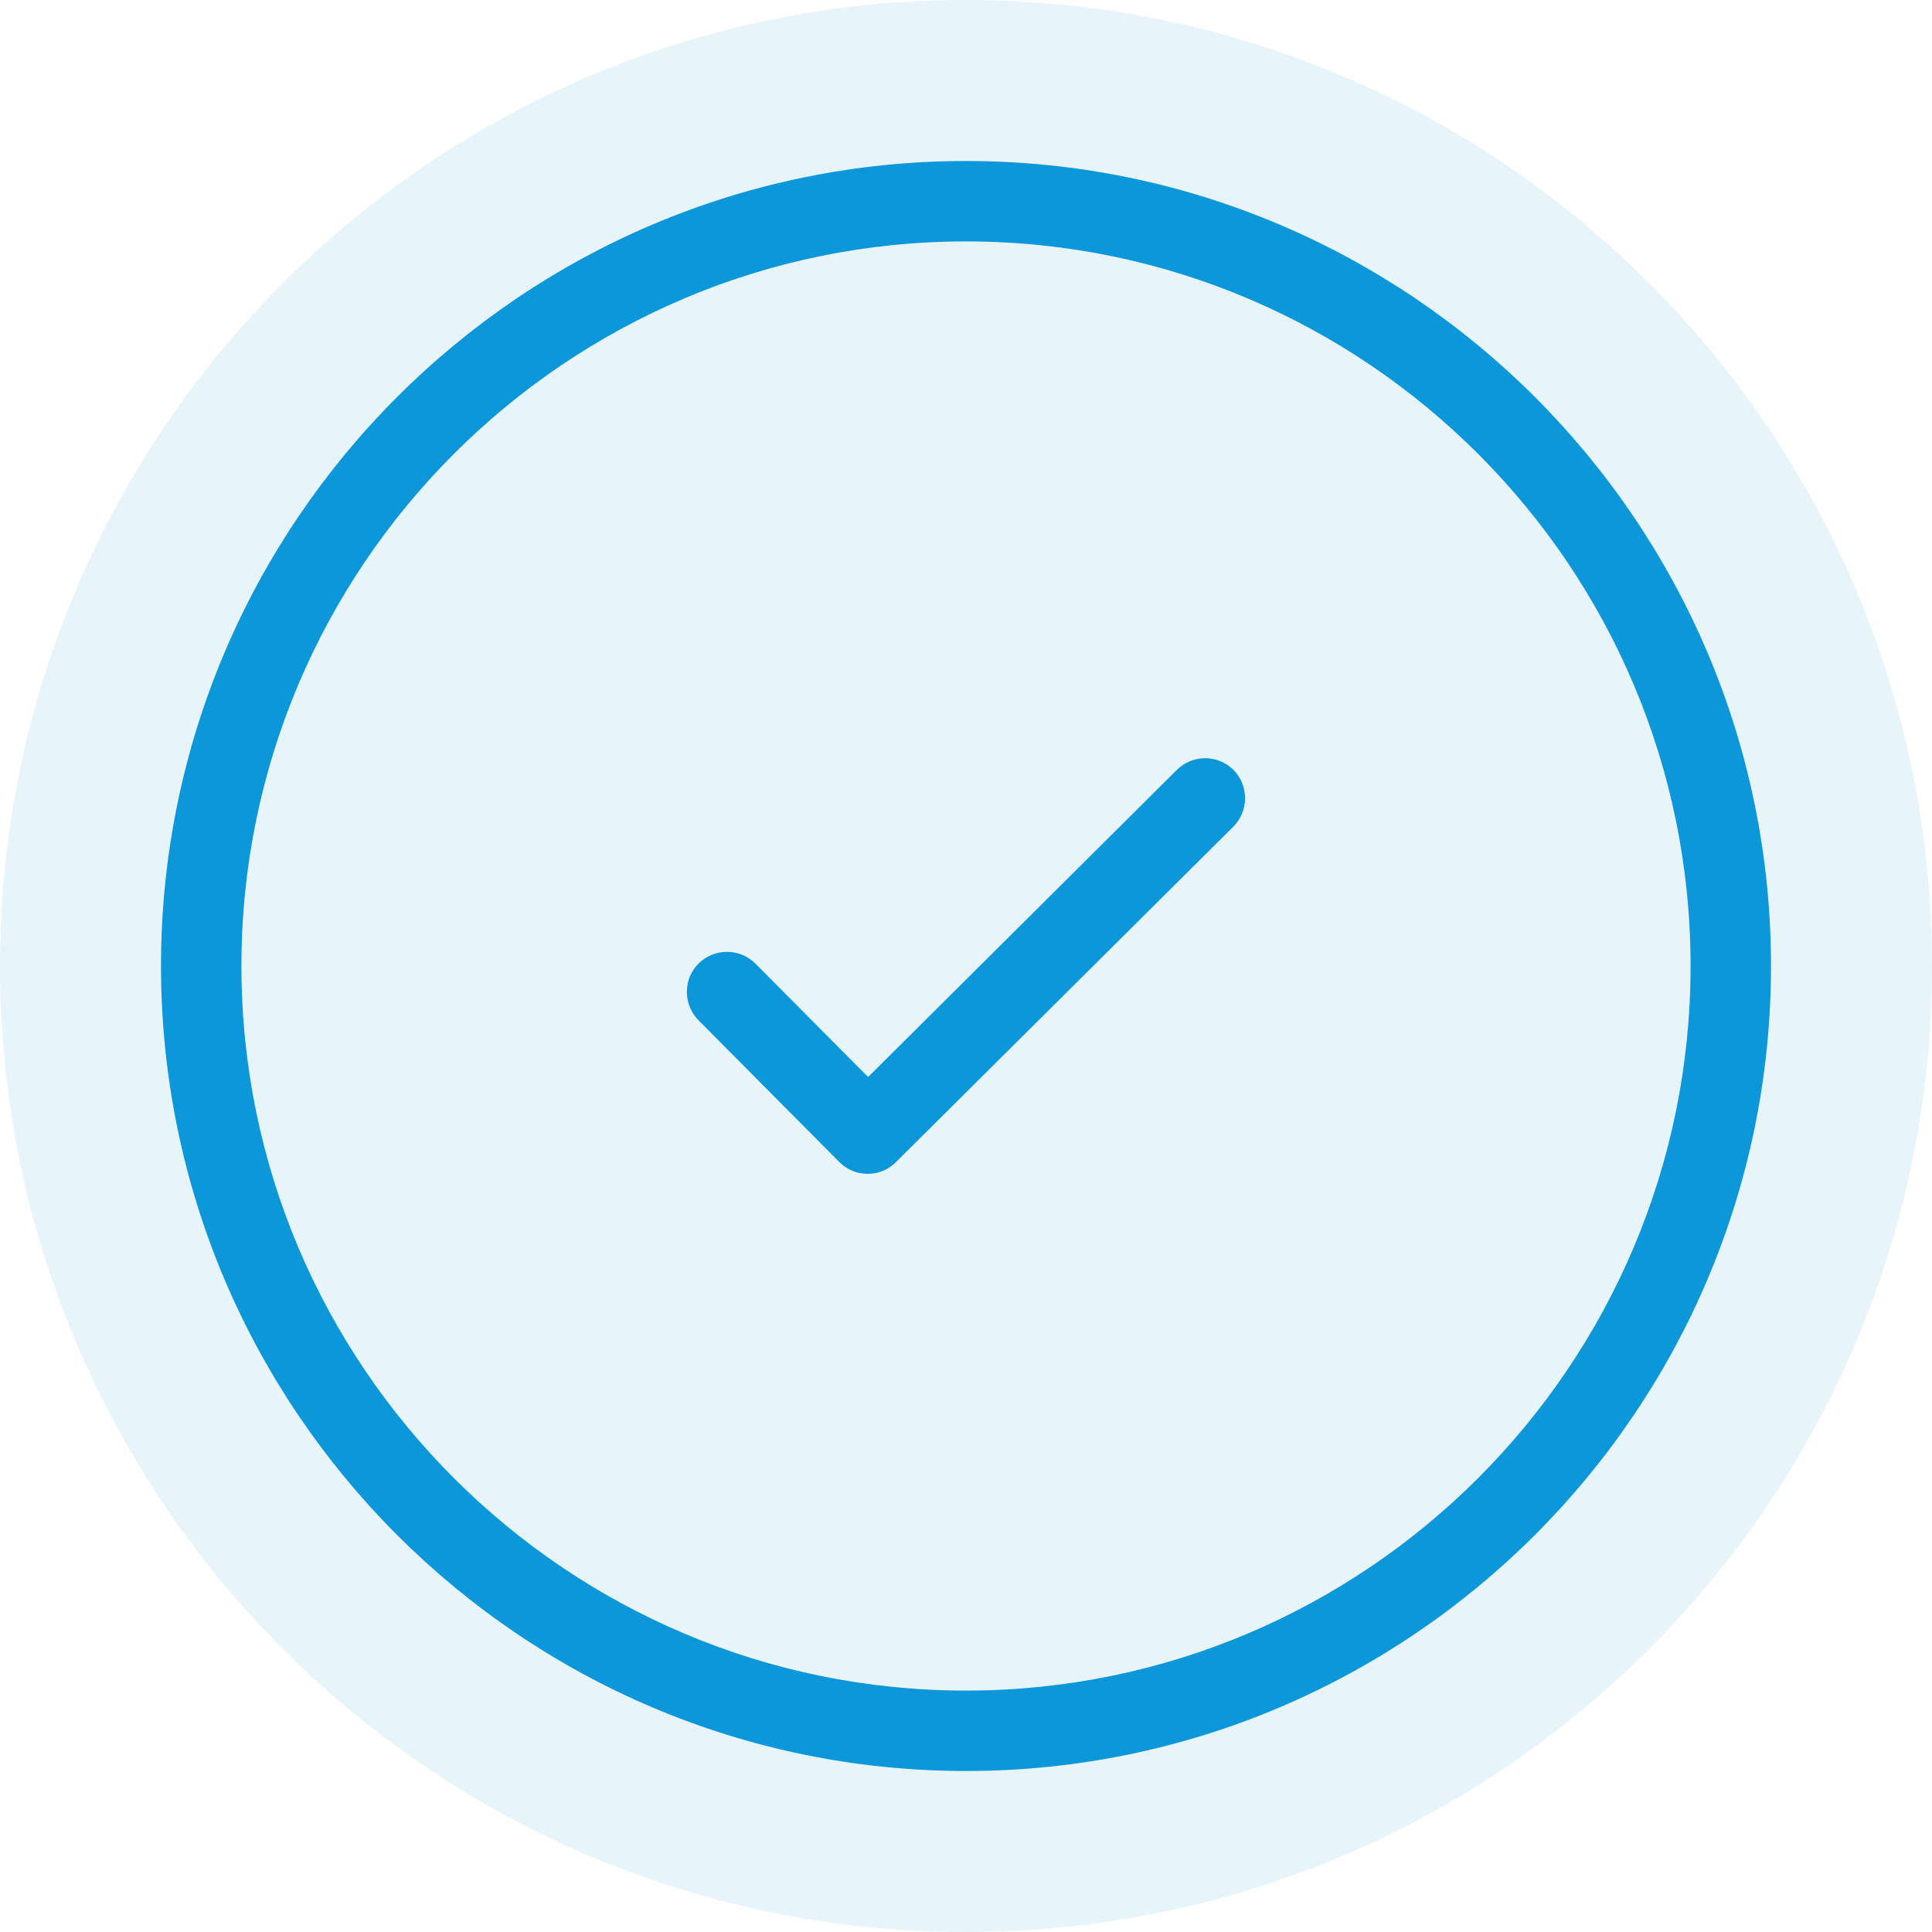
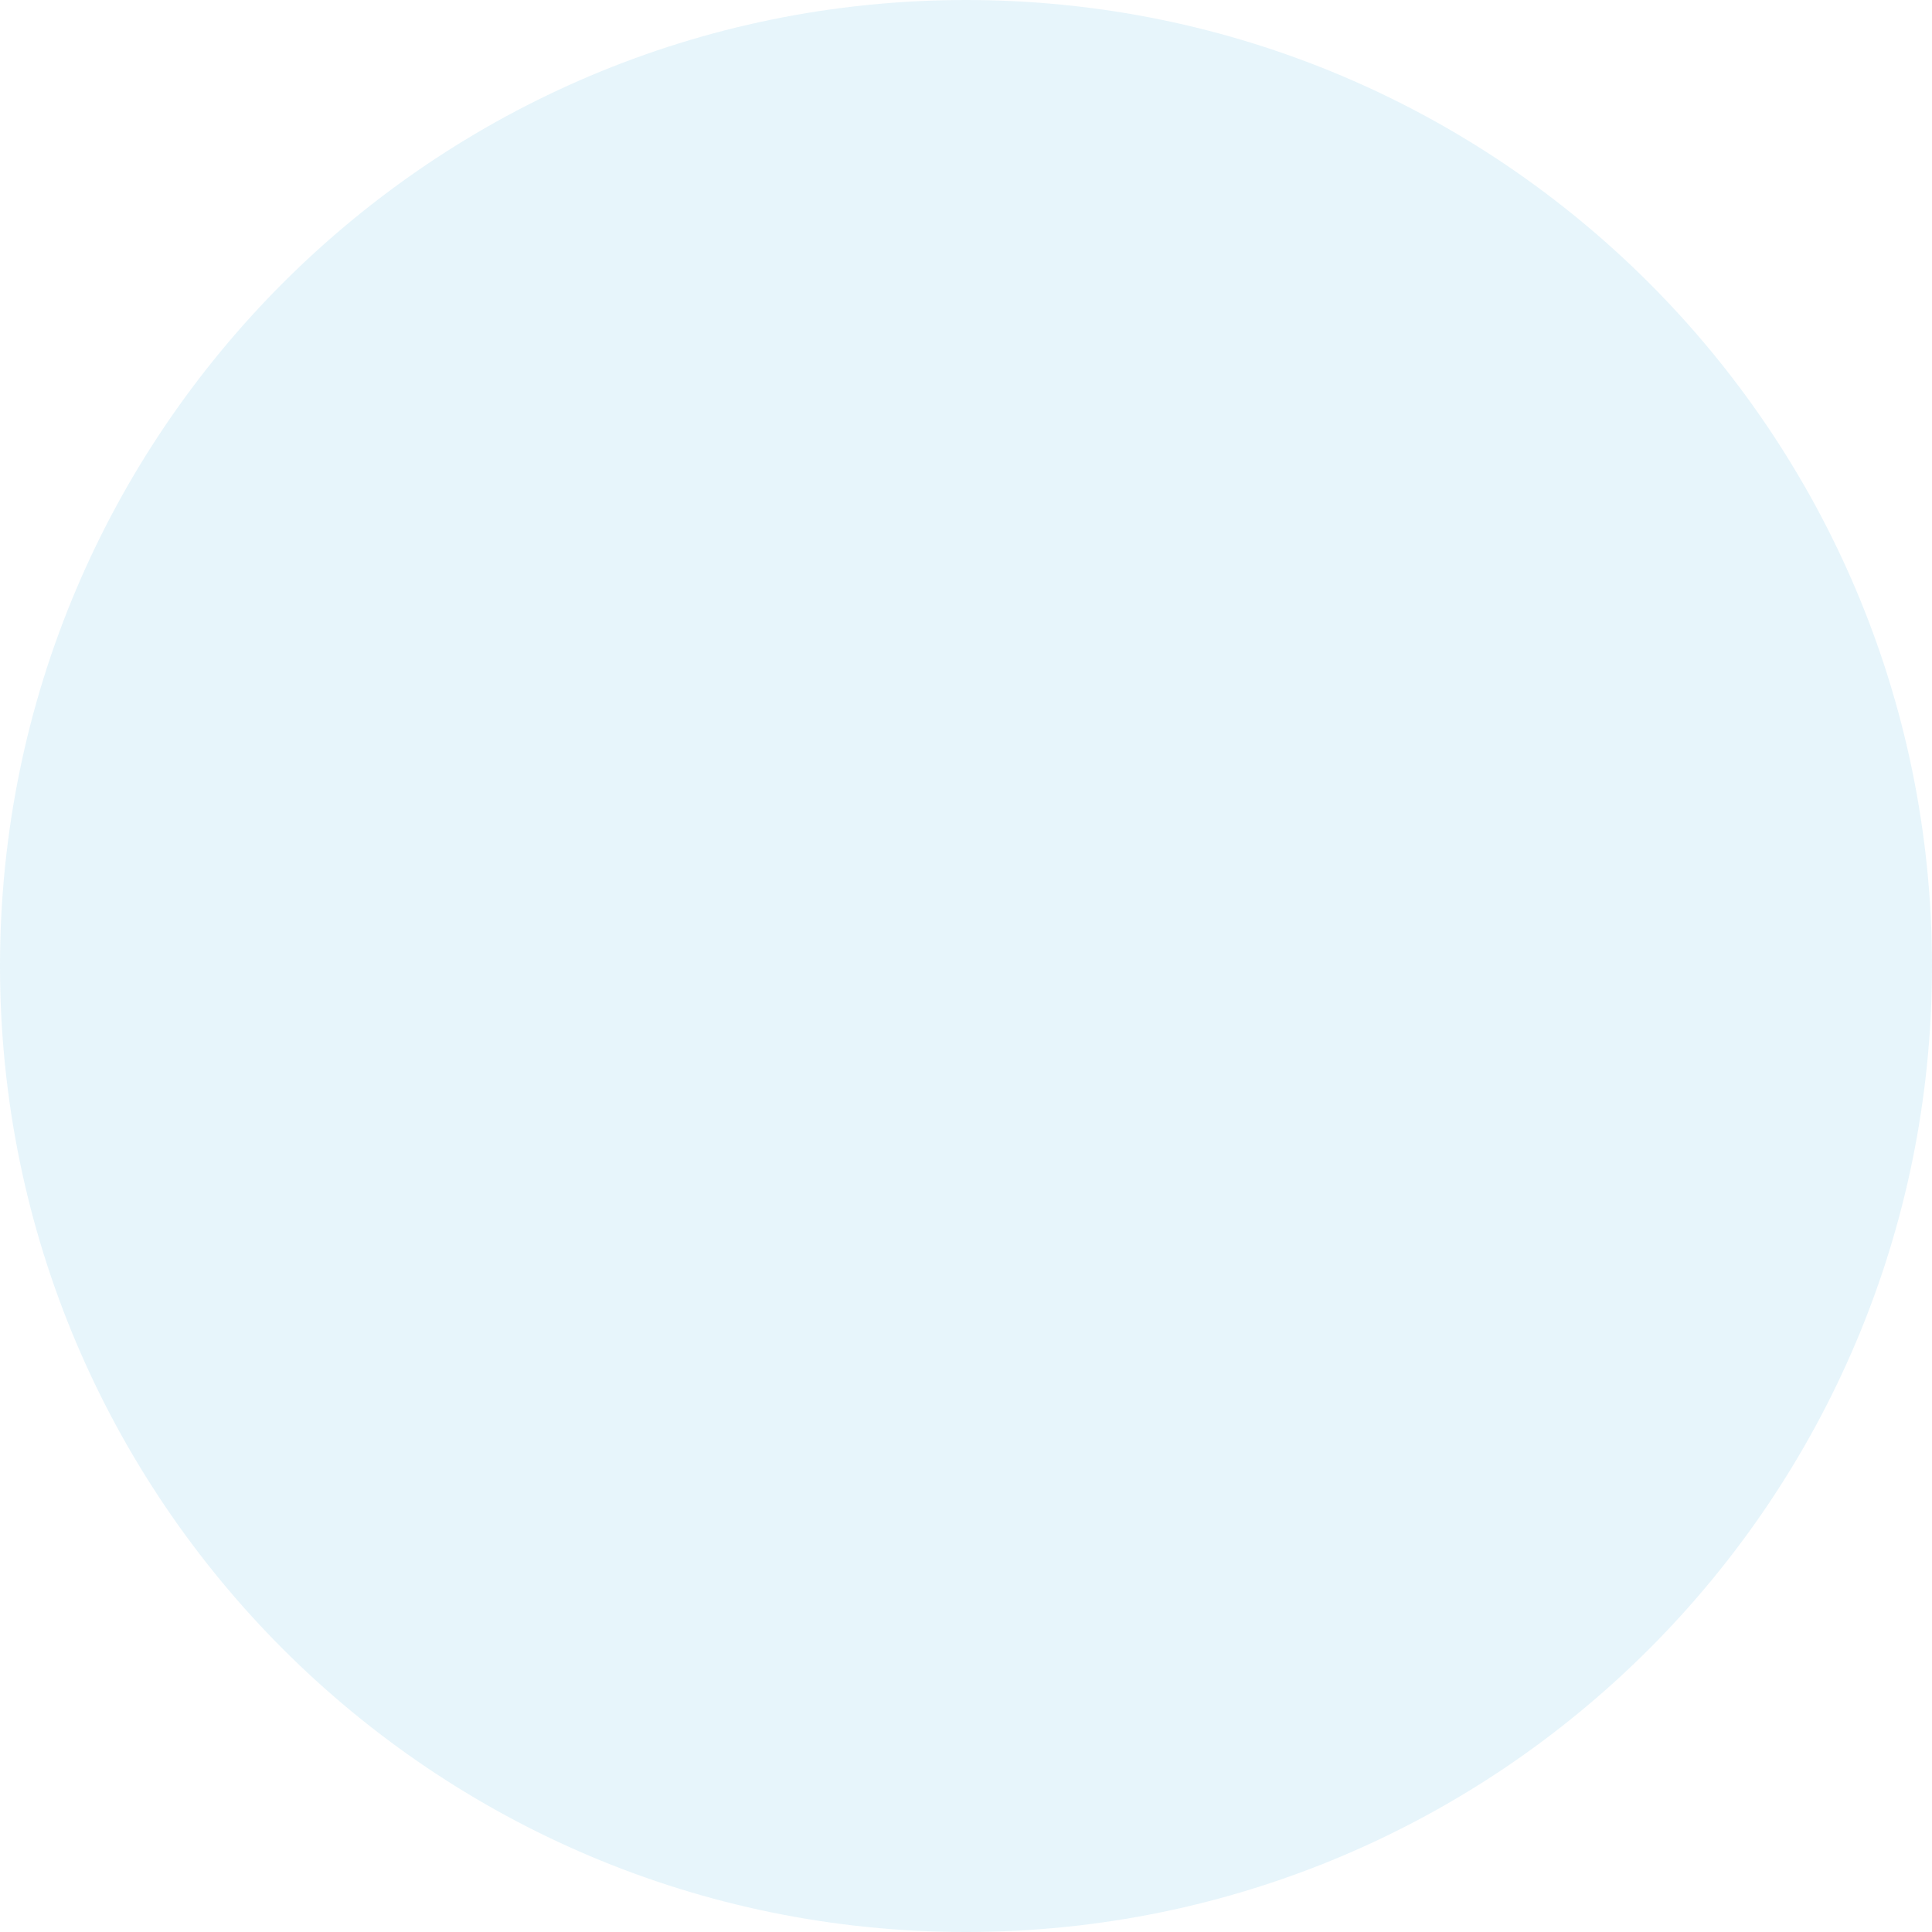
<svg xmlns="http://www.w3.org/2000/svg" width="24" height="24" viewBox="0 0 24 24" fill="none">
  <path d="M24 12C24 18.627 18.627 24 12 24C5.373 24 0 18.627 0 12C0 5.373 5.373 0 12 0C18.627 0 24 5.373 24 12Z" fill="#0B97DA" fill-opacity="0.1" />
  <g clip-path="url(#clip0_2189_16371)">
-     <path d="M12 2C6.486 2 2 6.486 2 12C2 17.514 6.486 22 12 22C17.514 22 22 17.514 22 12C22 6.486 17.514 2 12 2ZM12 21.001C7.037 21.001 2.999 16.963 2.999 12C2.999 7.037 7.037 2.999 12 2.999C16.963 2.999 21.001 7.037 21.001 12C21.001 16.963 16.963 21.001 12 21.001Z" fill="#0B97DA" />
-     <path d="M14.618 9.565L10.784 13.379L9.386 11.972C9.19 11.776 8.876 11.776 8.68 11.967C8.484 12.159 8.484 12.477 8.676 12.673L10.426 14.435C10.523 14.533 10.65 14.582 10.78 14.582C10.907 14.582 11.033 14.533 11.131 14.435L15.319 10.271C15.515 10.075 15.515 9.761 15.324 9.565C15.128 9.37 14.814 9.37 14.618 9.565Z" fill="#0B97DA" />
-   </g>
+     </g>
  <defs>
    <clipPath id="clip0_2189_16371">
      <rect width="20" height="20" fill="white" transform="translate(2 2)" />
    </clipPath>
  </defs>
</svg>